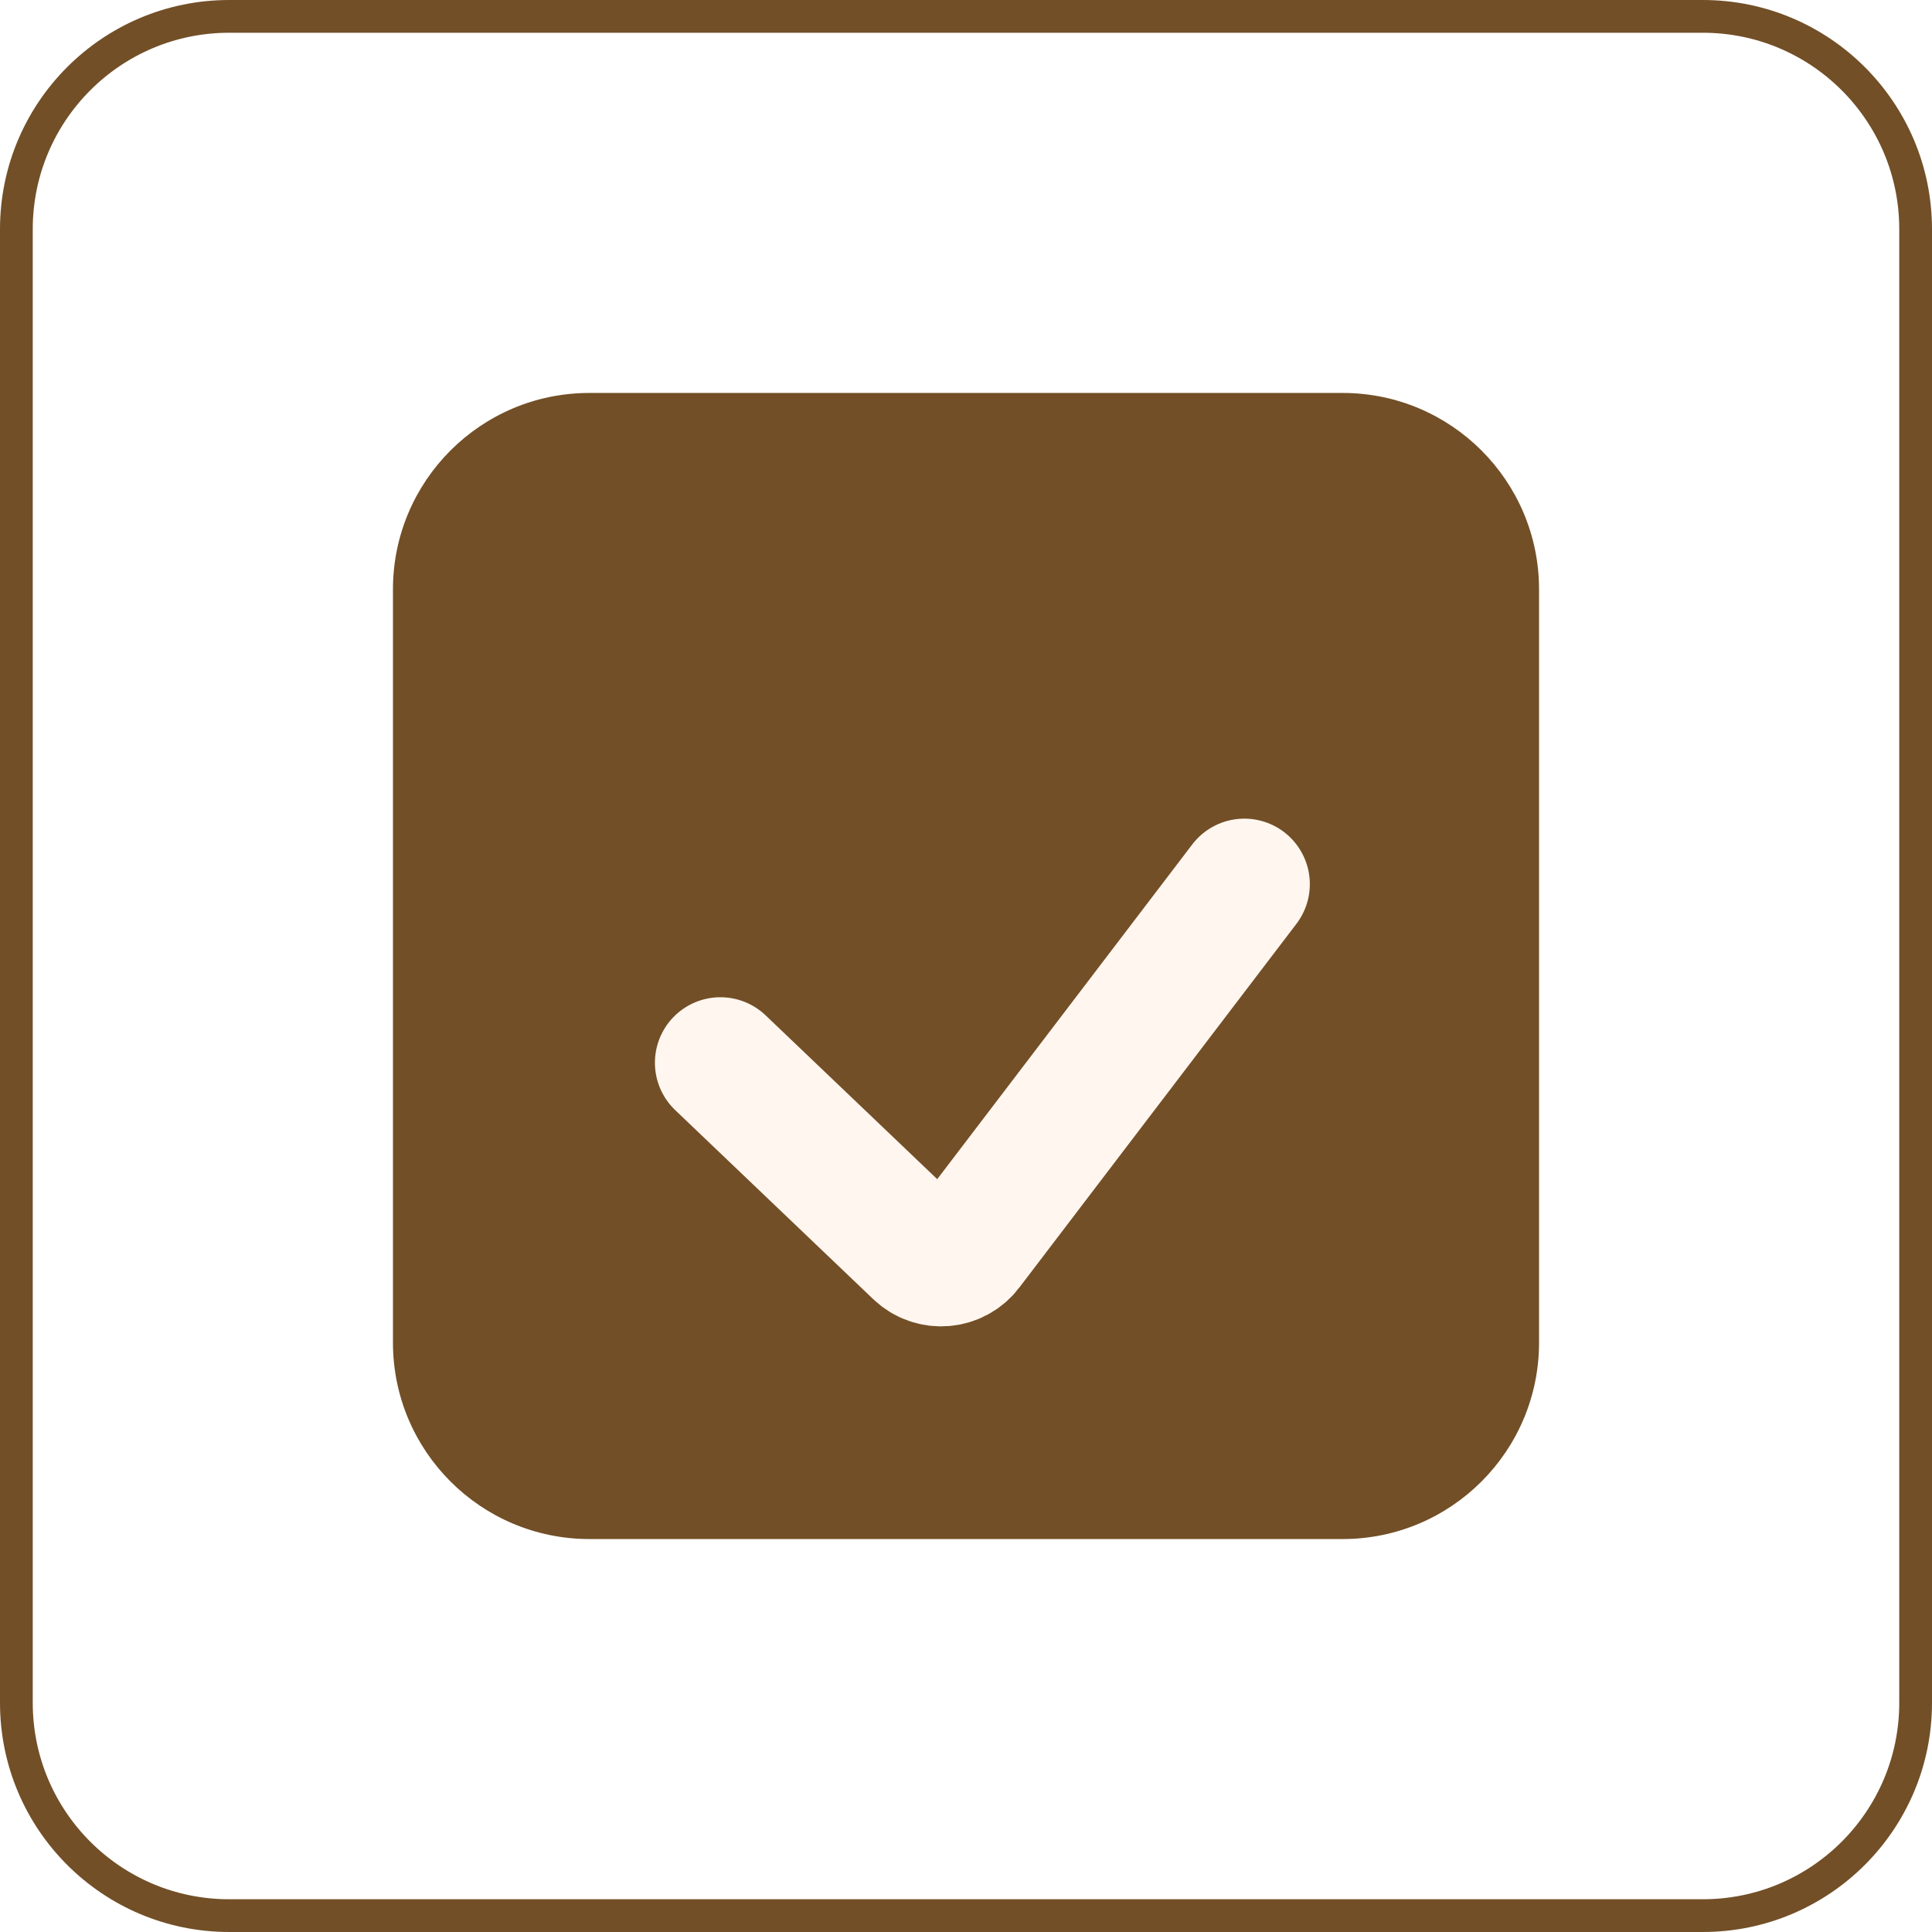
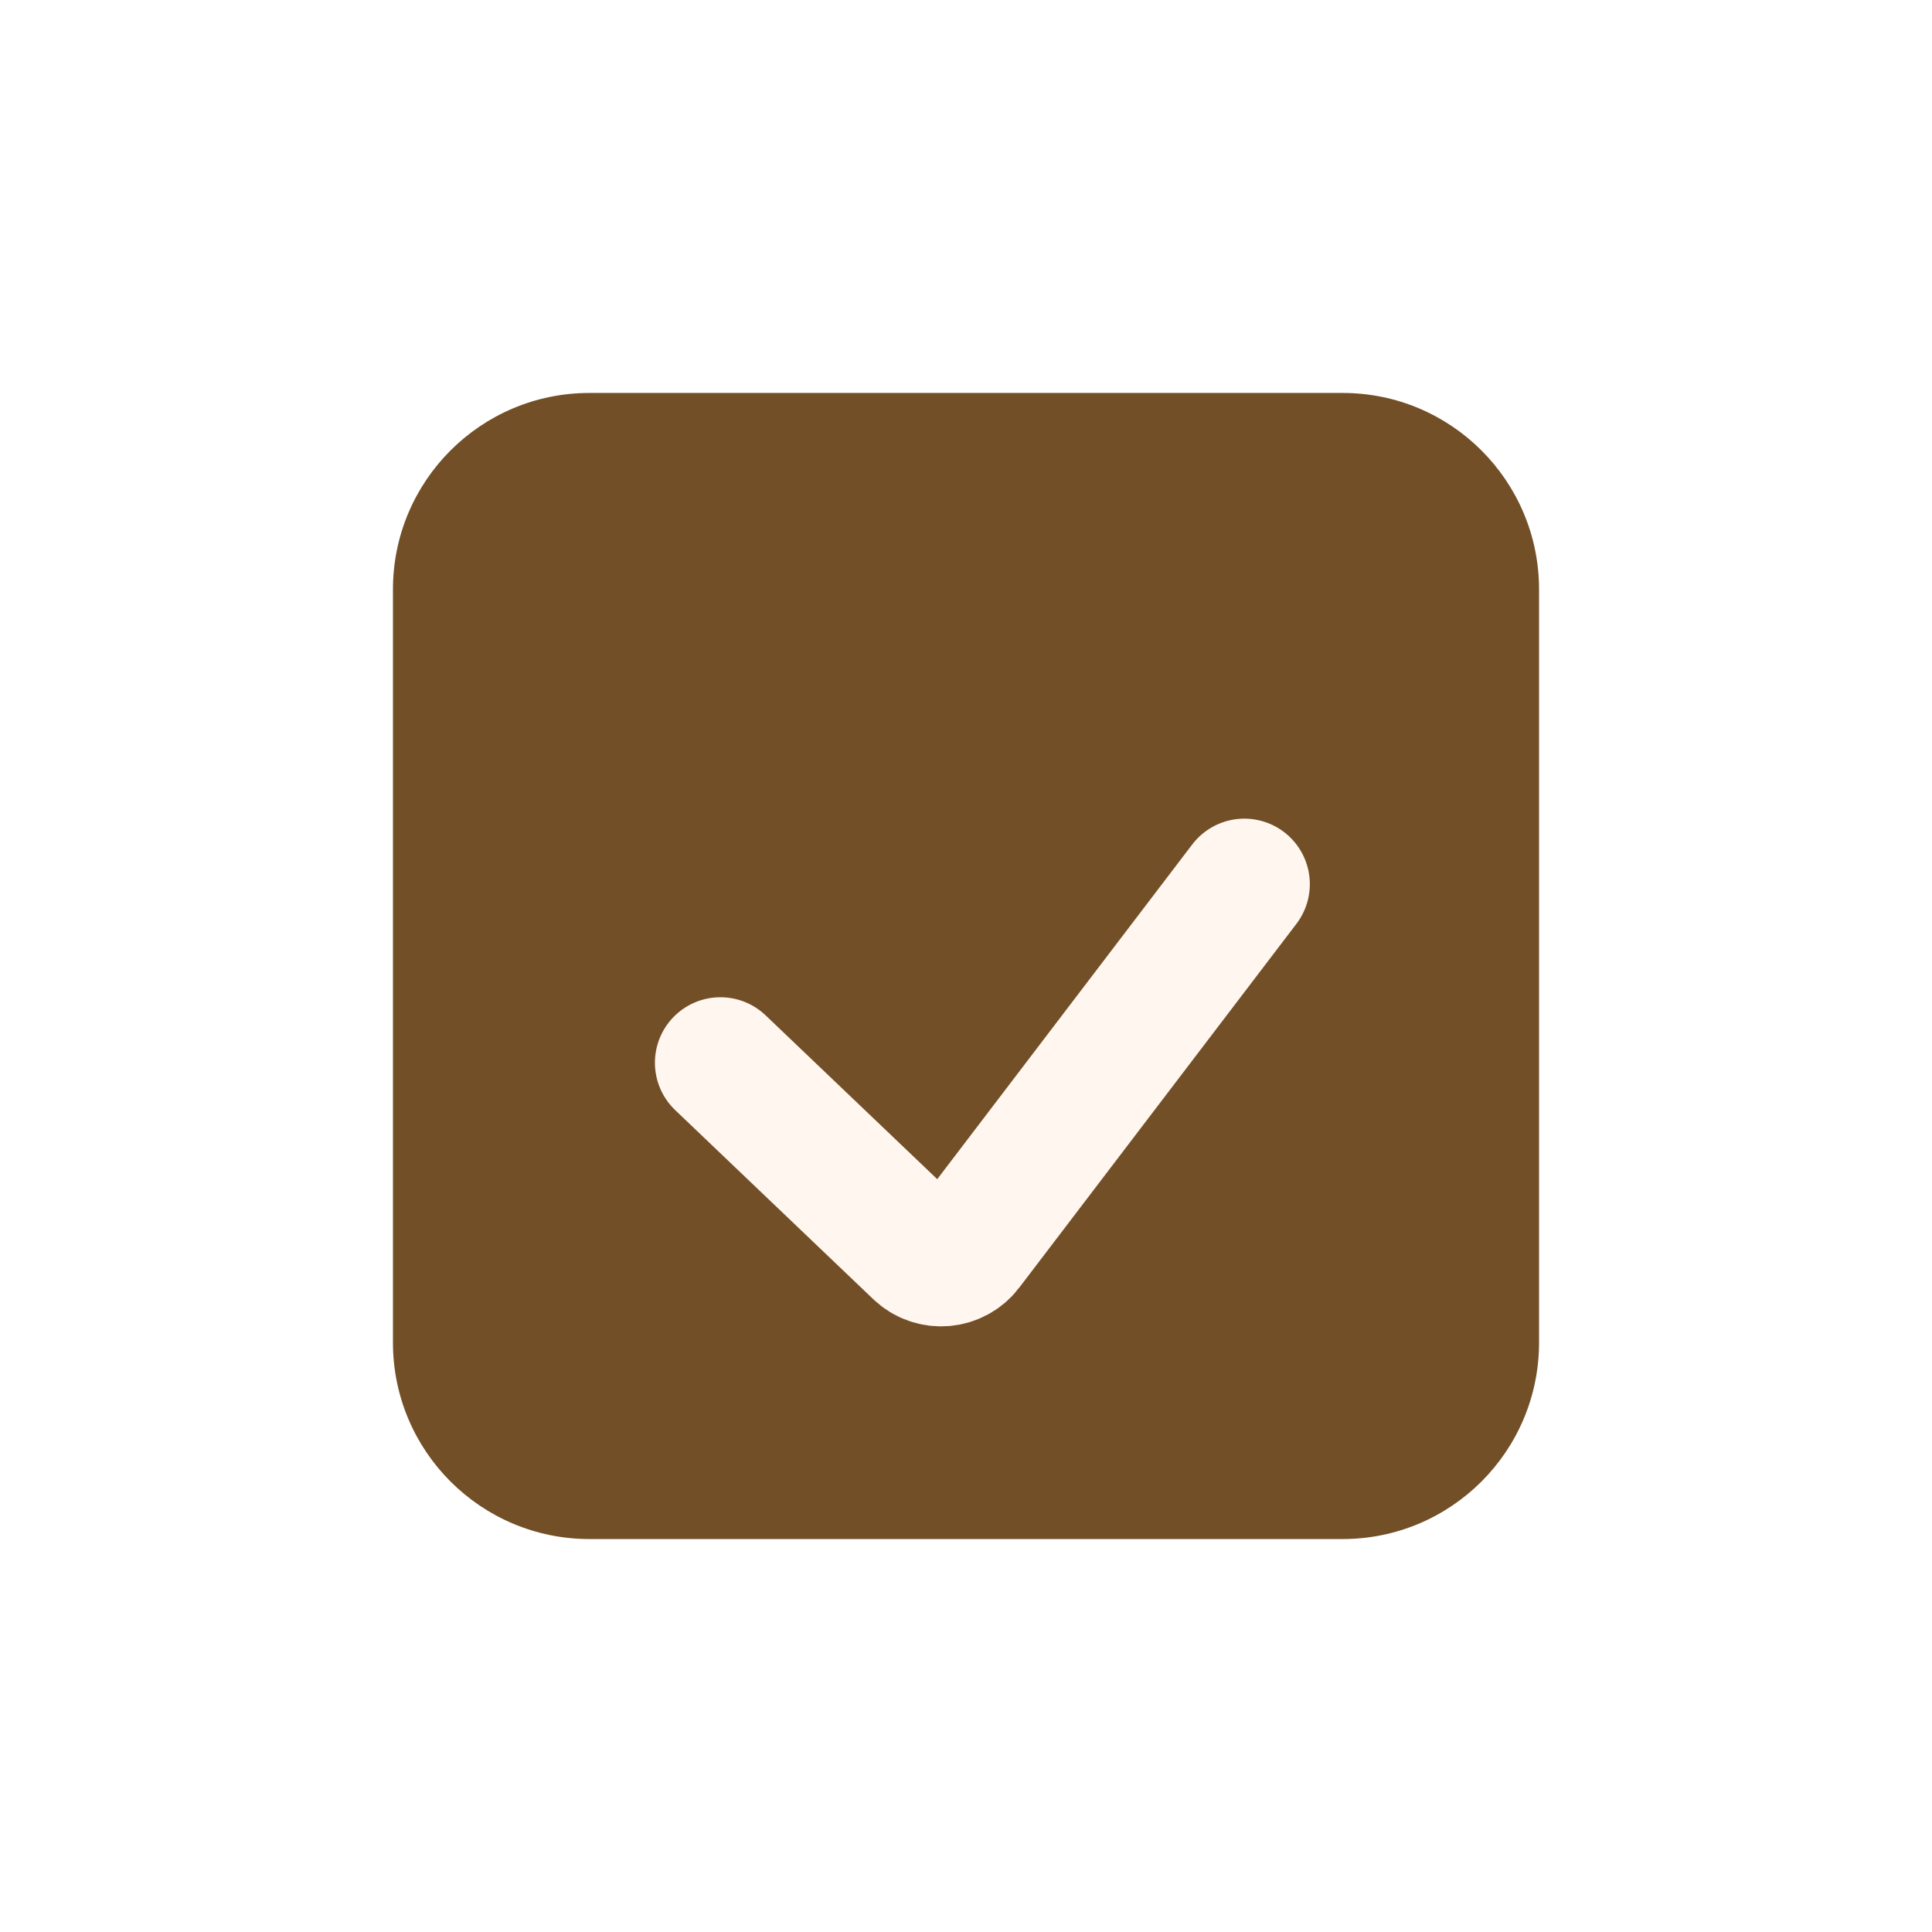
<svg xmlns="http://www.w3.org/2000/svg" width="59" height="59" viewBox="0 0 59 59" fill="none">
-   <path d="M7 0.5C3.41 0.5 0.5 3.41 0.5 7V52C0.5 55.59 3.41 58.5 7 58.5H52C55.59 58.5 58.5 55.59 58.5 52V7C58.5 3.41 55.59 0.5 52 0.5H7Z" stroke="#724F27" />
  <path d="M12 18C12 14.686 14.686 12 18 12H41C44.314 12 47 14.686 47 18V41C47 44.314 44.314 47 41 47H18C14.686 47 12 44.314 12 41V18Z" fill="#724F27" />
  <g filter="url(#filter0_d_191_6317)">
    <path d="M22 28.454L28.049 34.228C28.48 34.64 29.173 34.585 29.535 34.111L38 23" stroke="#FFF6EF" stroke-width="4" stroke-linecap="round" />
  </g>
  <defs>
    <filter id="filter0_d_191_6317" x="16" y="21" width="28" height="23.505" filterUnits="userSpaceOnUse" color-interpolation-filters="sRGB">
      <feFlood flood-opacity="0" result="BackgroundImageFix" />
      <feColorMatrix in="SourceAlpha" type="matrix" values="0 0 0 0 0 0 0 0 0 0 0 0 0 0 0 0 0 0 127 0" result="hardAlpha" />
      <feOffset dy="4" />
      <feGaussianBlur stdDeviation="2" />
      <feComposite in2="hardAlpha" operator="out" />
      <feColorMatrix type="matrix" values="0 0 0 0 0 0 0 0 0 0 0 0 0 0 0 0 0 0 0.25 0" />
      <feBlend mode="normal" in2="BackgroundImageFix" result="effect1_dropShadow_191_6317" />
      <feBlend mode="normal" in="SourceGraphic" in2="effect1_dropShadow_191_6317" result="shape" />
    </filter>
  </defs>
</svg>